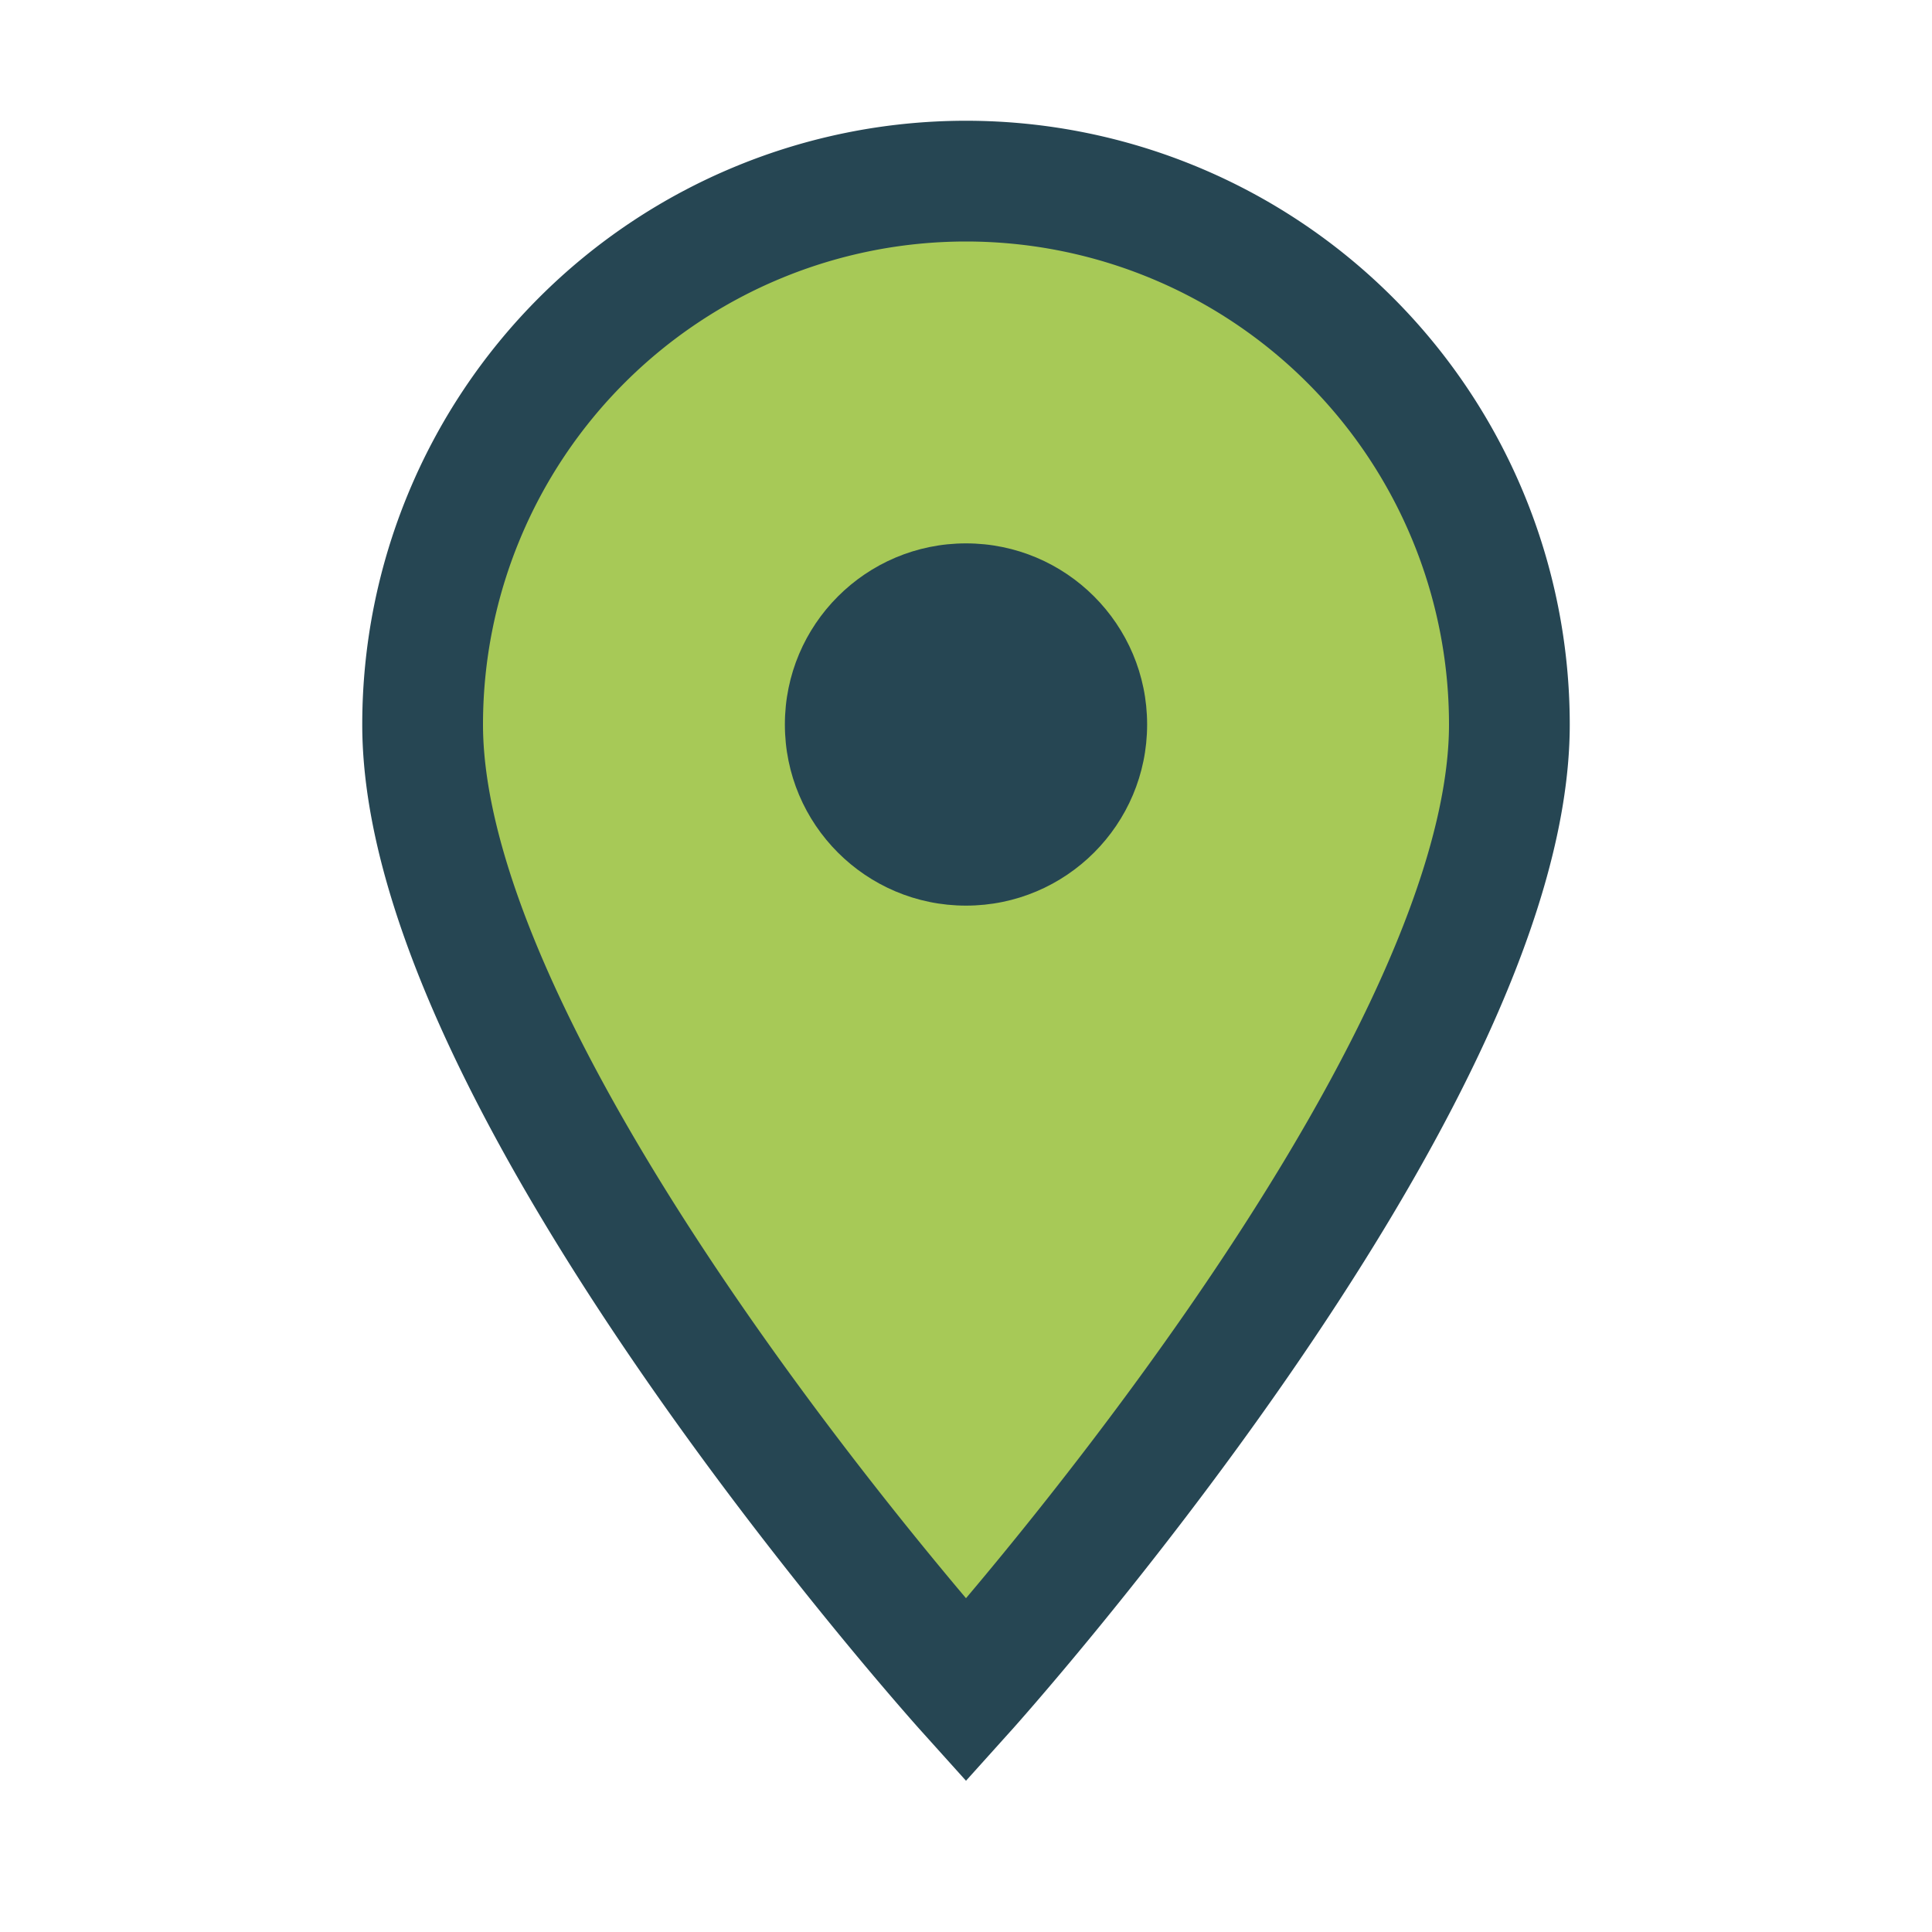
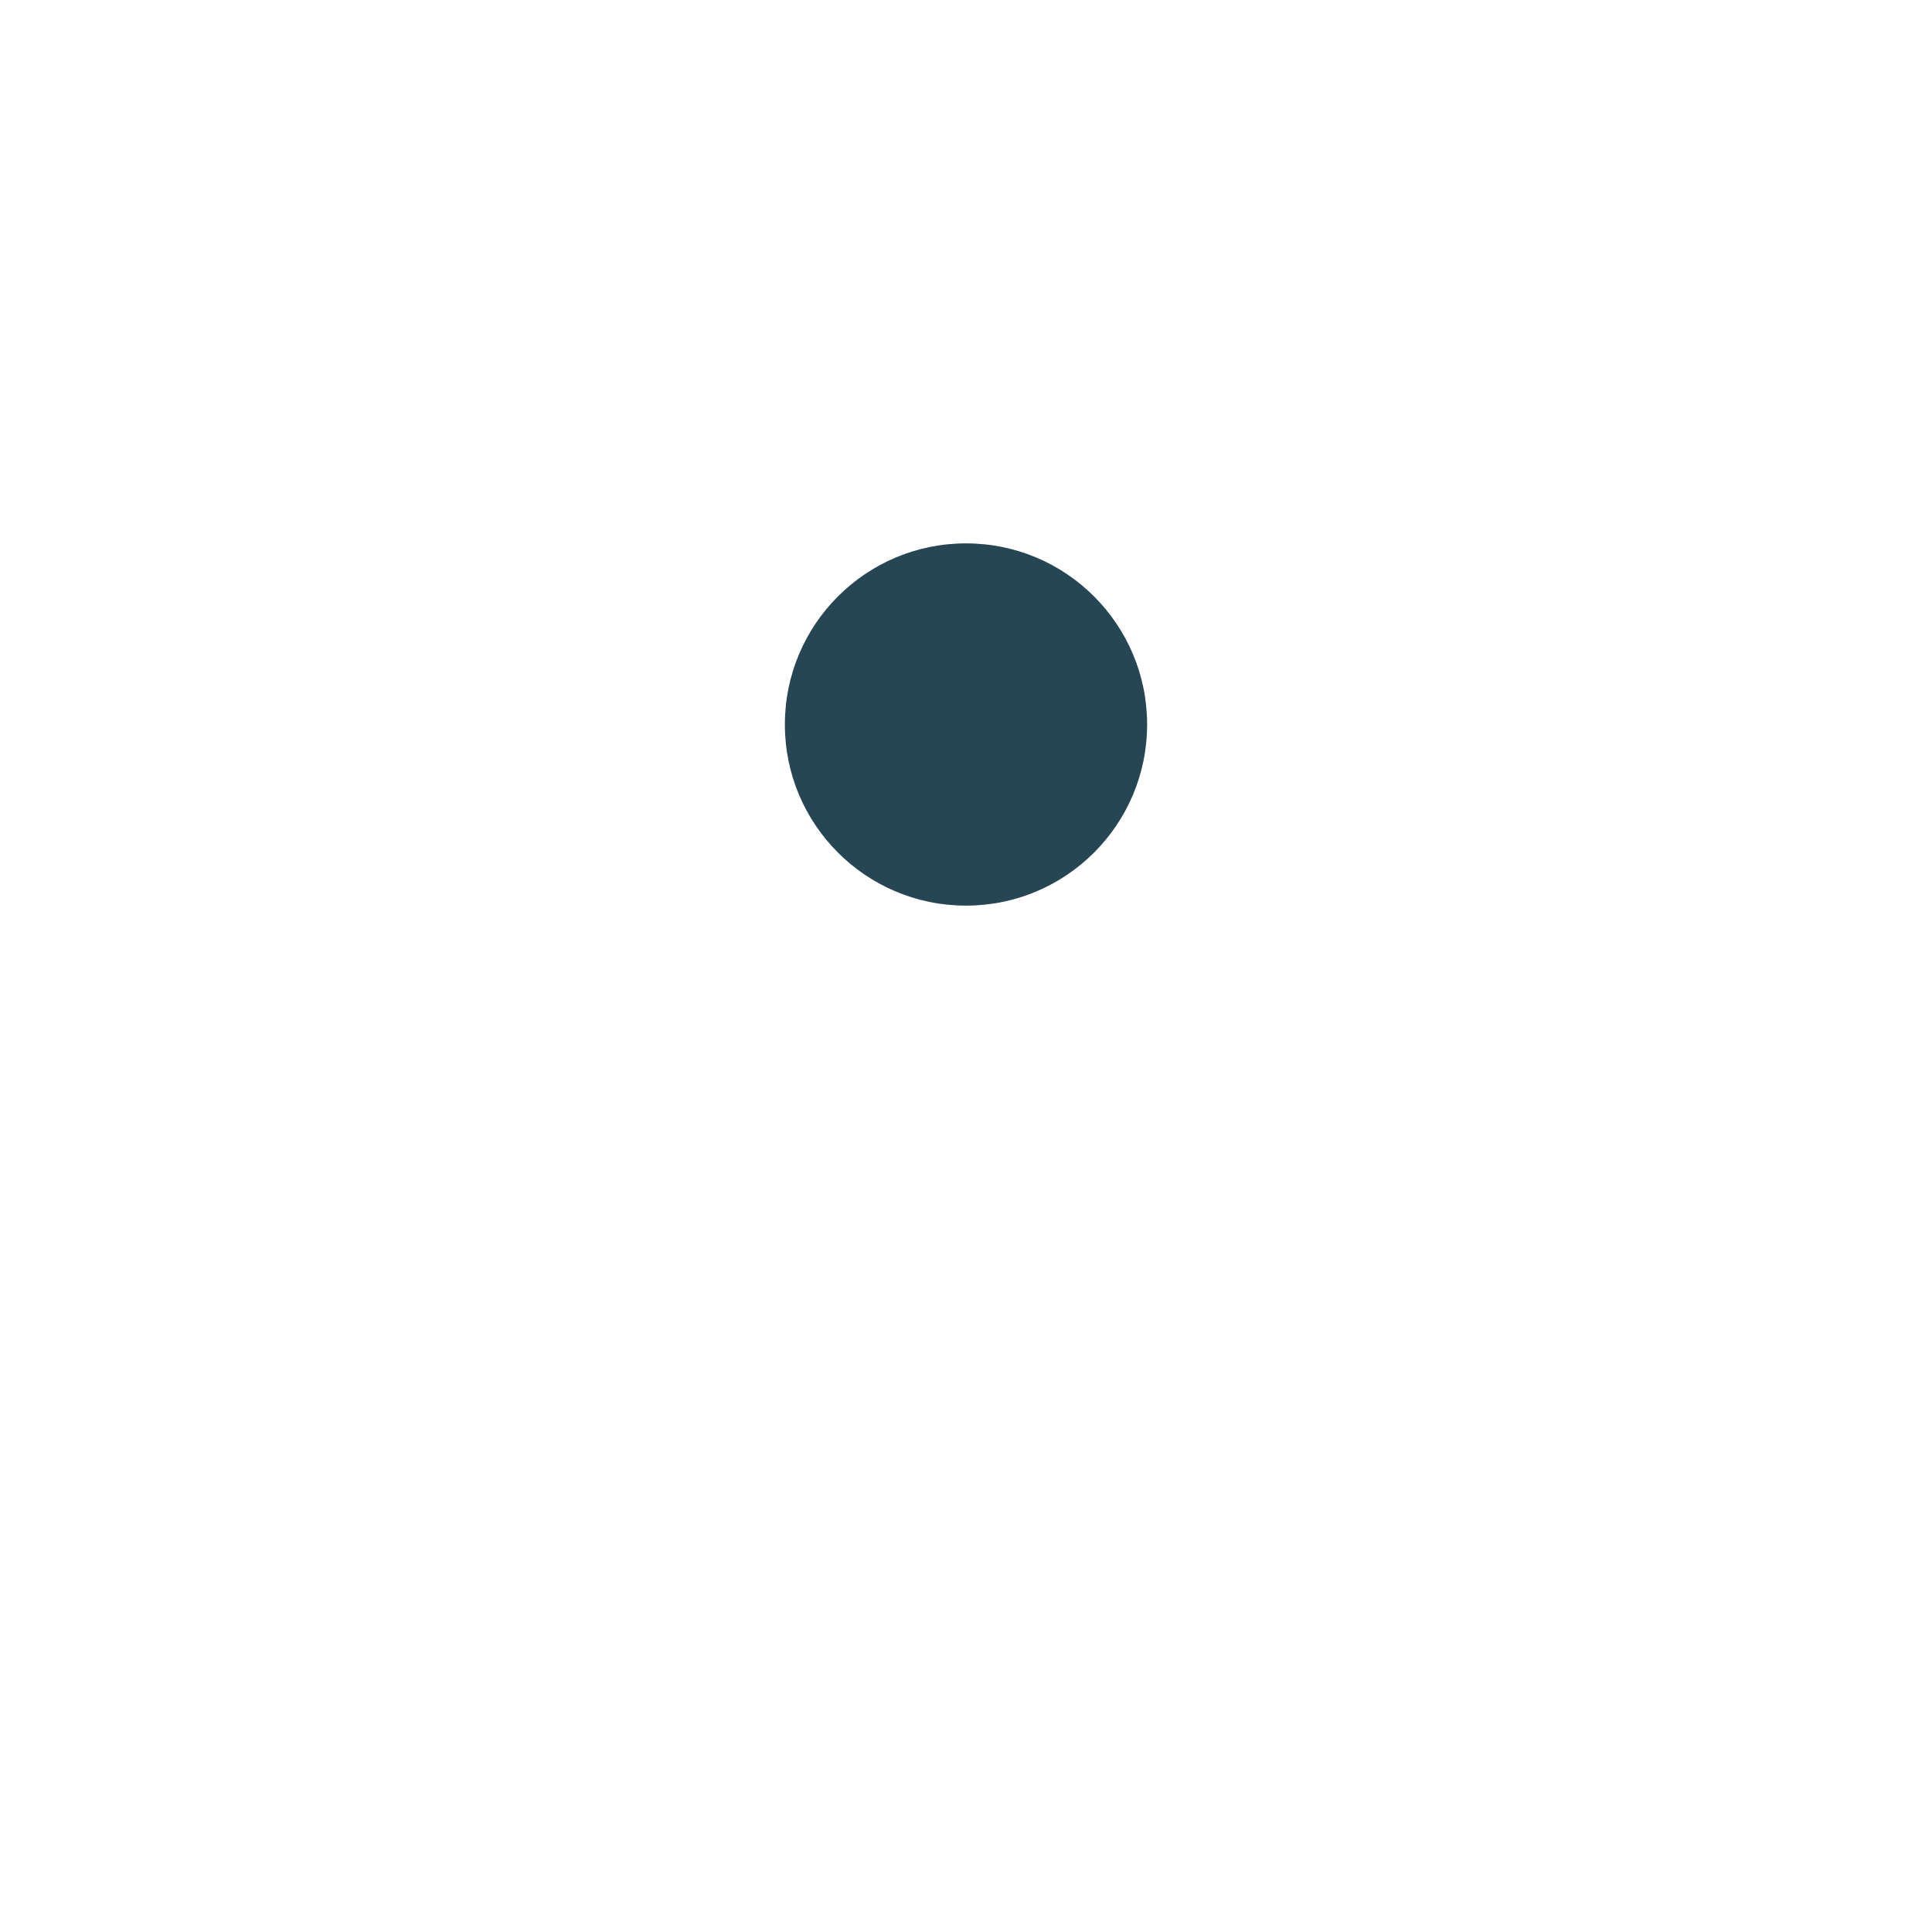
<svg xmlns="http://www.w3.org/2000/svg" width="32" height="32" viewBox="0 0 32 32">
-   <path d="M16 28s9-10 9-16A9 9 0 1 0 7 12c0 6 9 16 9 16z" fill="#A7C957" stroke="#264653" stroke-width="2" />
  <circle cx="16" cy="12" r="3" fill="#264653" />
</svg>